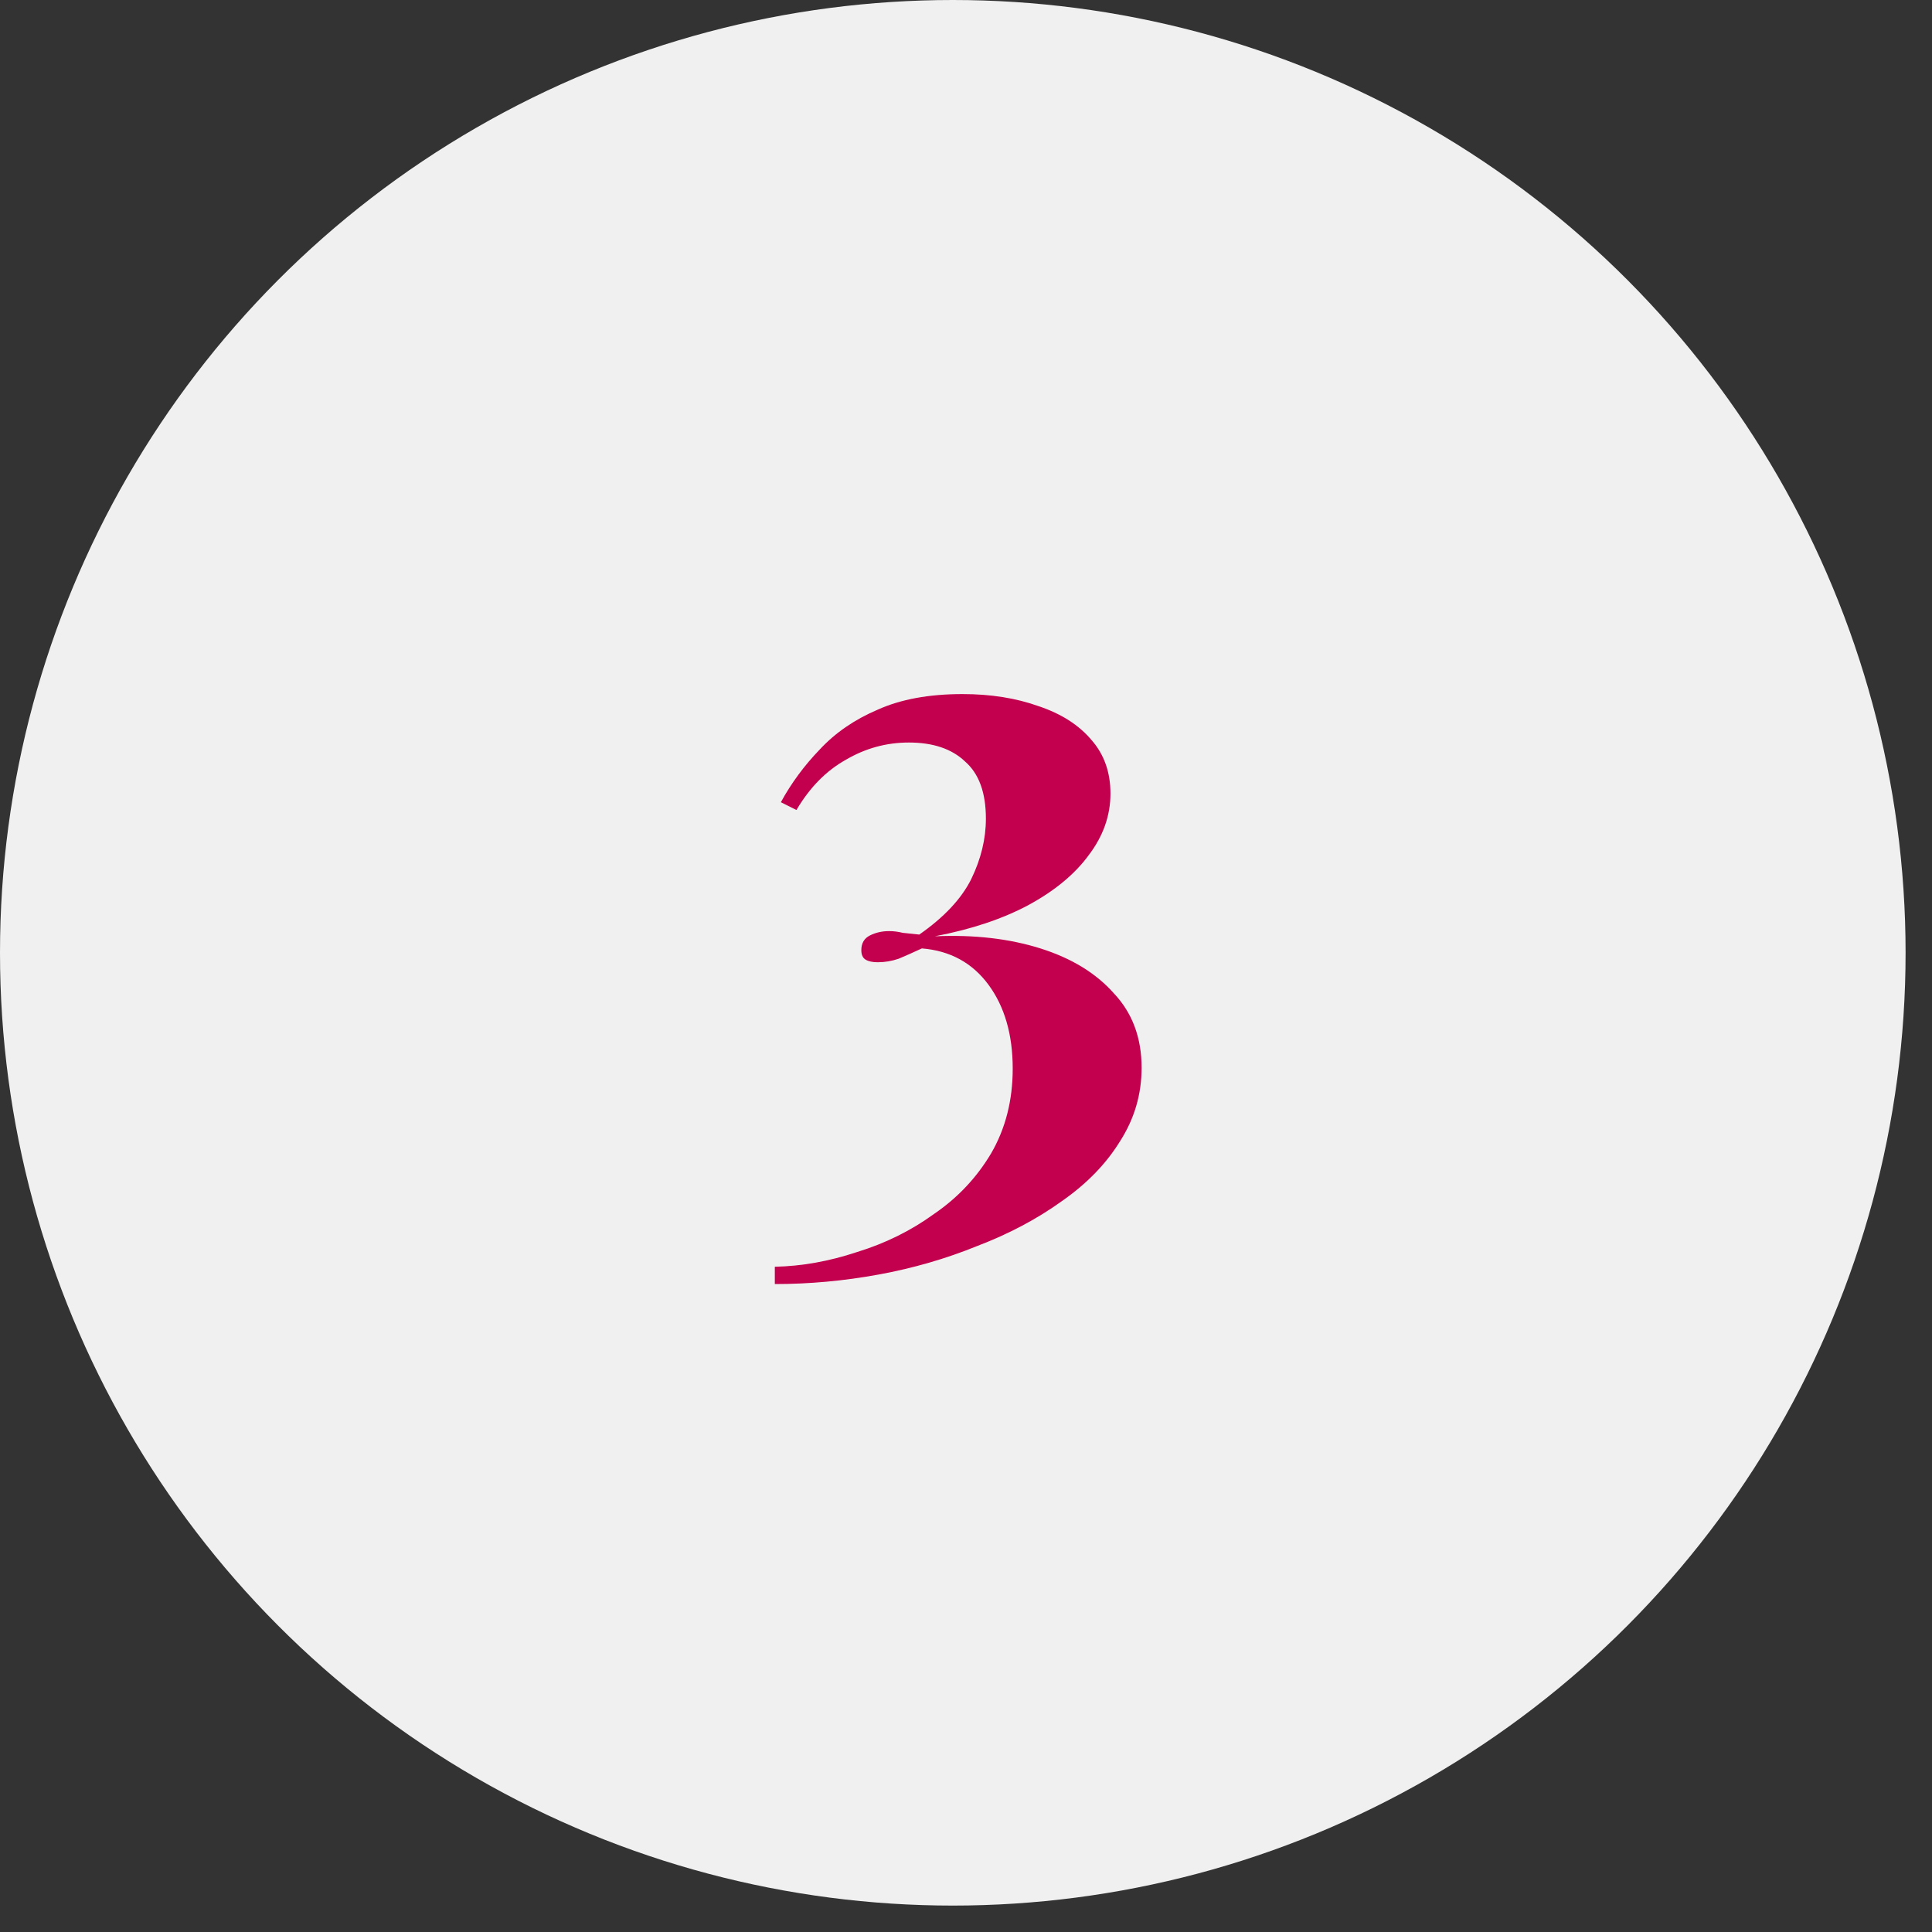
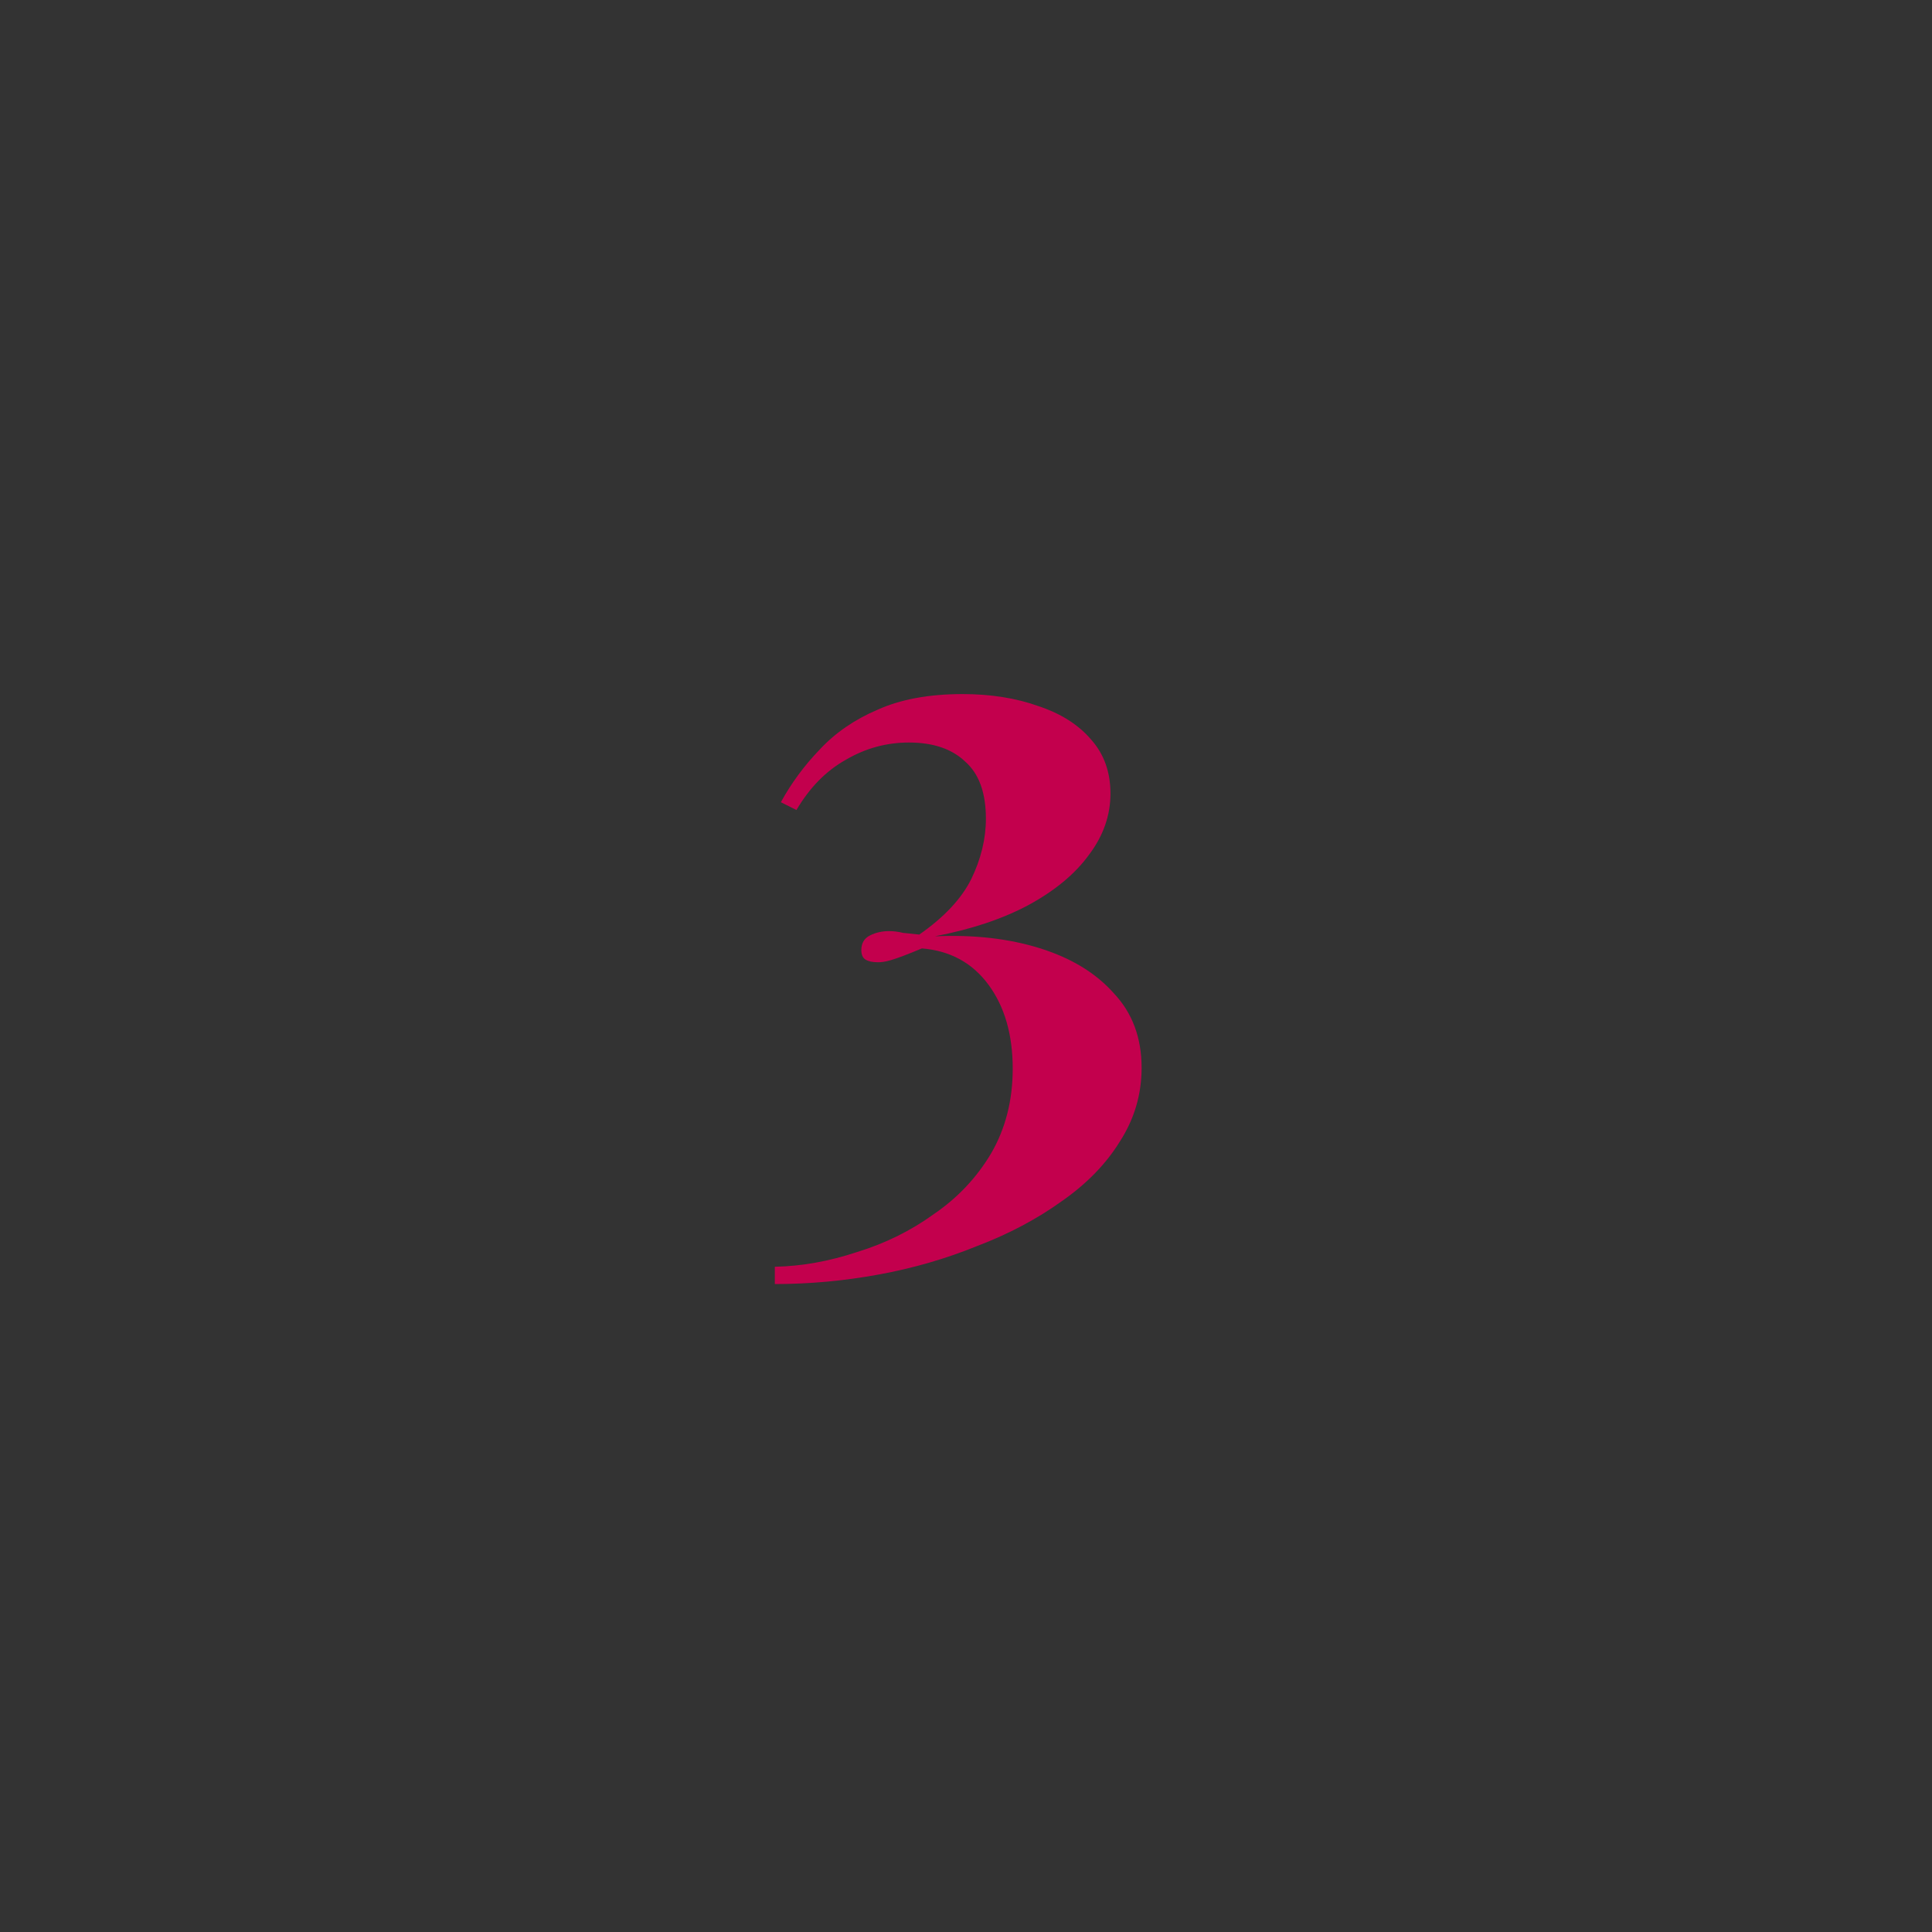
<svg xmlns="http://www.w3.org/2000/svg" width="67" height="67" viewBox="0 0 67 67" fill="none">
  <rect x="0" y="0" width="67" height="67" fill="#333333" stroke="none" />
-   <circle cx="33.042" cy="33.042" r="33.042" fill="#F0F0F0" />
-   <path d="M33.38 24.07C34.36 24.07 35.24 24.21 36.02 24.49C36.8 24.75 37.41 25.14 37.85 25.66C38.29 26.16 38.51 26.78 38.51 27.52C38.51 28.28 38.26 28.99 37.76 29.65C37.28 30.31 36.58 30.89 35.66 31.39C34.76 31.87 33.68 32.23 32.42 32.47C33.78 32.41 35 32.55 36.08 32.89C37.16 33.23 38.01 33.75 38.63 34.45C39.27 35.13 39.59 35.99 39.59 37.03C39.59 37.95 39.34 38.8 38.84 39.58C38.36 40.36 37.69 41.05 36.83 41.65C35.97 42.27 34.99 42.79 33.89 43.21C32.81 43.65 31.67 43.98 30.47 44.2C29.27 44.42 28.07 44.53 26.87 44.53V43.93C27.81 43.91 28.76 43.74 29.72 43.42C30.7 43.12 31.59 42.68 32.39 42.1C33.21 41.54 33.87 40.84 34.37 40C34.87 39.14 35.12 38.16 35.12 37.06C35.12 35.88 34.84 34.91 34.28 34.15C33.72 33.39 32.95 32.97 31.97 32.89C31.67 33.03 31.4 33.15 31.16 33.25C30.92 33.33 30.68 33.37 30.44 33.37C30.26 33.37 30.12 33.34 30.02 33.28C29.92 33.22 29.87 33.11 29.87 32.95C29.87 32.71 29.97 32.54 30.17 32.44C30.37 32.34 30.59 32.29 30.83 32.29C30.99 32.29 31.15 32.31 31.31 32.35C31.49 32.37 31.68 32.39 31.88 32.41C32.74 31.81 33.34 31.17 33.68 30.49C34.02 29.79 34.19 29.09 34.19 28.39C34.19 27.49 33.95 26.83 33.47 26.41C33.01 25.97 32.36 25.75 31.52 25.75C30.74 25.75 30.01 25.95 29.33 26.35C28.65 26.73 28.08 27.31 27.62 28.09L27.08 27.82C27.44 27.16 27.89 26.55 28.43 25.99C28.97 25.41 29.64 24.95 30.44 24.61C31.24 24.25 32.22 24.07 33.38 24.07Z" fill="#C3004D" />
+   <path d="M33.38 24.07C34.36 24.07 35.24 24.21 36.02 24.49C36.8 24.75 37.41 25.14 37.85 25.66C38.29 26.16 38.51 26.78 38.51 27.52C38.51 28.28 38.26 28.99 37.76 29.65C37.28 30.31 36.58 30.89 35.66 31.39C34.76 31.87 33.68 32.23 32.42 32.47C33.78 32.41 35 32.55 36.08 32.89C37.16 33.23 38.01 33.75 38.63 34.45C39.27 35.13 39.59 35.99 39.59 37.03C39.59 37.95 39.34 38.8 38.84 39.58C38.36 40.36 37.69 41.05 36.83 41.65C35.97 42.27 34.99 42.79 33.89 43.21C32.81 43.65 31.67 43.98 30.47 44.2C29.27 44.42 28.07 44.53 26.87 44.53V43.93C27.81 43.91 28.76 43.74 29.72 43.42C30.7 43.12 31.59 42.68 32.39 42.1C33.21 41.54 33.87 40.84 34.37 40C34.87 39.14 35.12 38.16 35.12 37.06C35.12 35.88 34.84 34.91 34.28 34.15C33.72 33.39 32.95 32.97 31.97 32.89C30.92 33.33 30.68 33.37 30.44 33.37C30.26 33.37 30.12 33.34 30.02 33.28C29.92 33.22 29.87 33.11 29.87 32.95C29.87 32.71 29.97 32.54 30.17 32.44C30.37 32.34 30.59 32.29 30.83 32.29C30.99 32.29 31.15 32.31 31.31 32.35C31.49 32.37 31.68 32.39 31.88 32.41C32.74 31.81 33.34 31.17 33.68 30.49C34.02 29.79 34.19 29.09 34.19 28.39C34.19 27.49 33.95 26.83 33.47 26.41C33.01 25.97 32.36 25.75 31.52 25.75C30.74 25.75 30.01 25.95 29.33 26.35C28.65 26.73 28.08 27.31 27.62 28.09L27.08 27.82C27.44 27.16 27.89 26.55 28.43 25.99C28.97 25.41 29.64 24.95 30.44 24.61C31.24 24.25 32.22 24.07 33.38 24.07Z" fill="#C3004D" />
</svg>